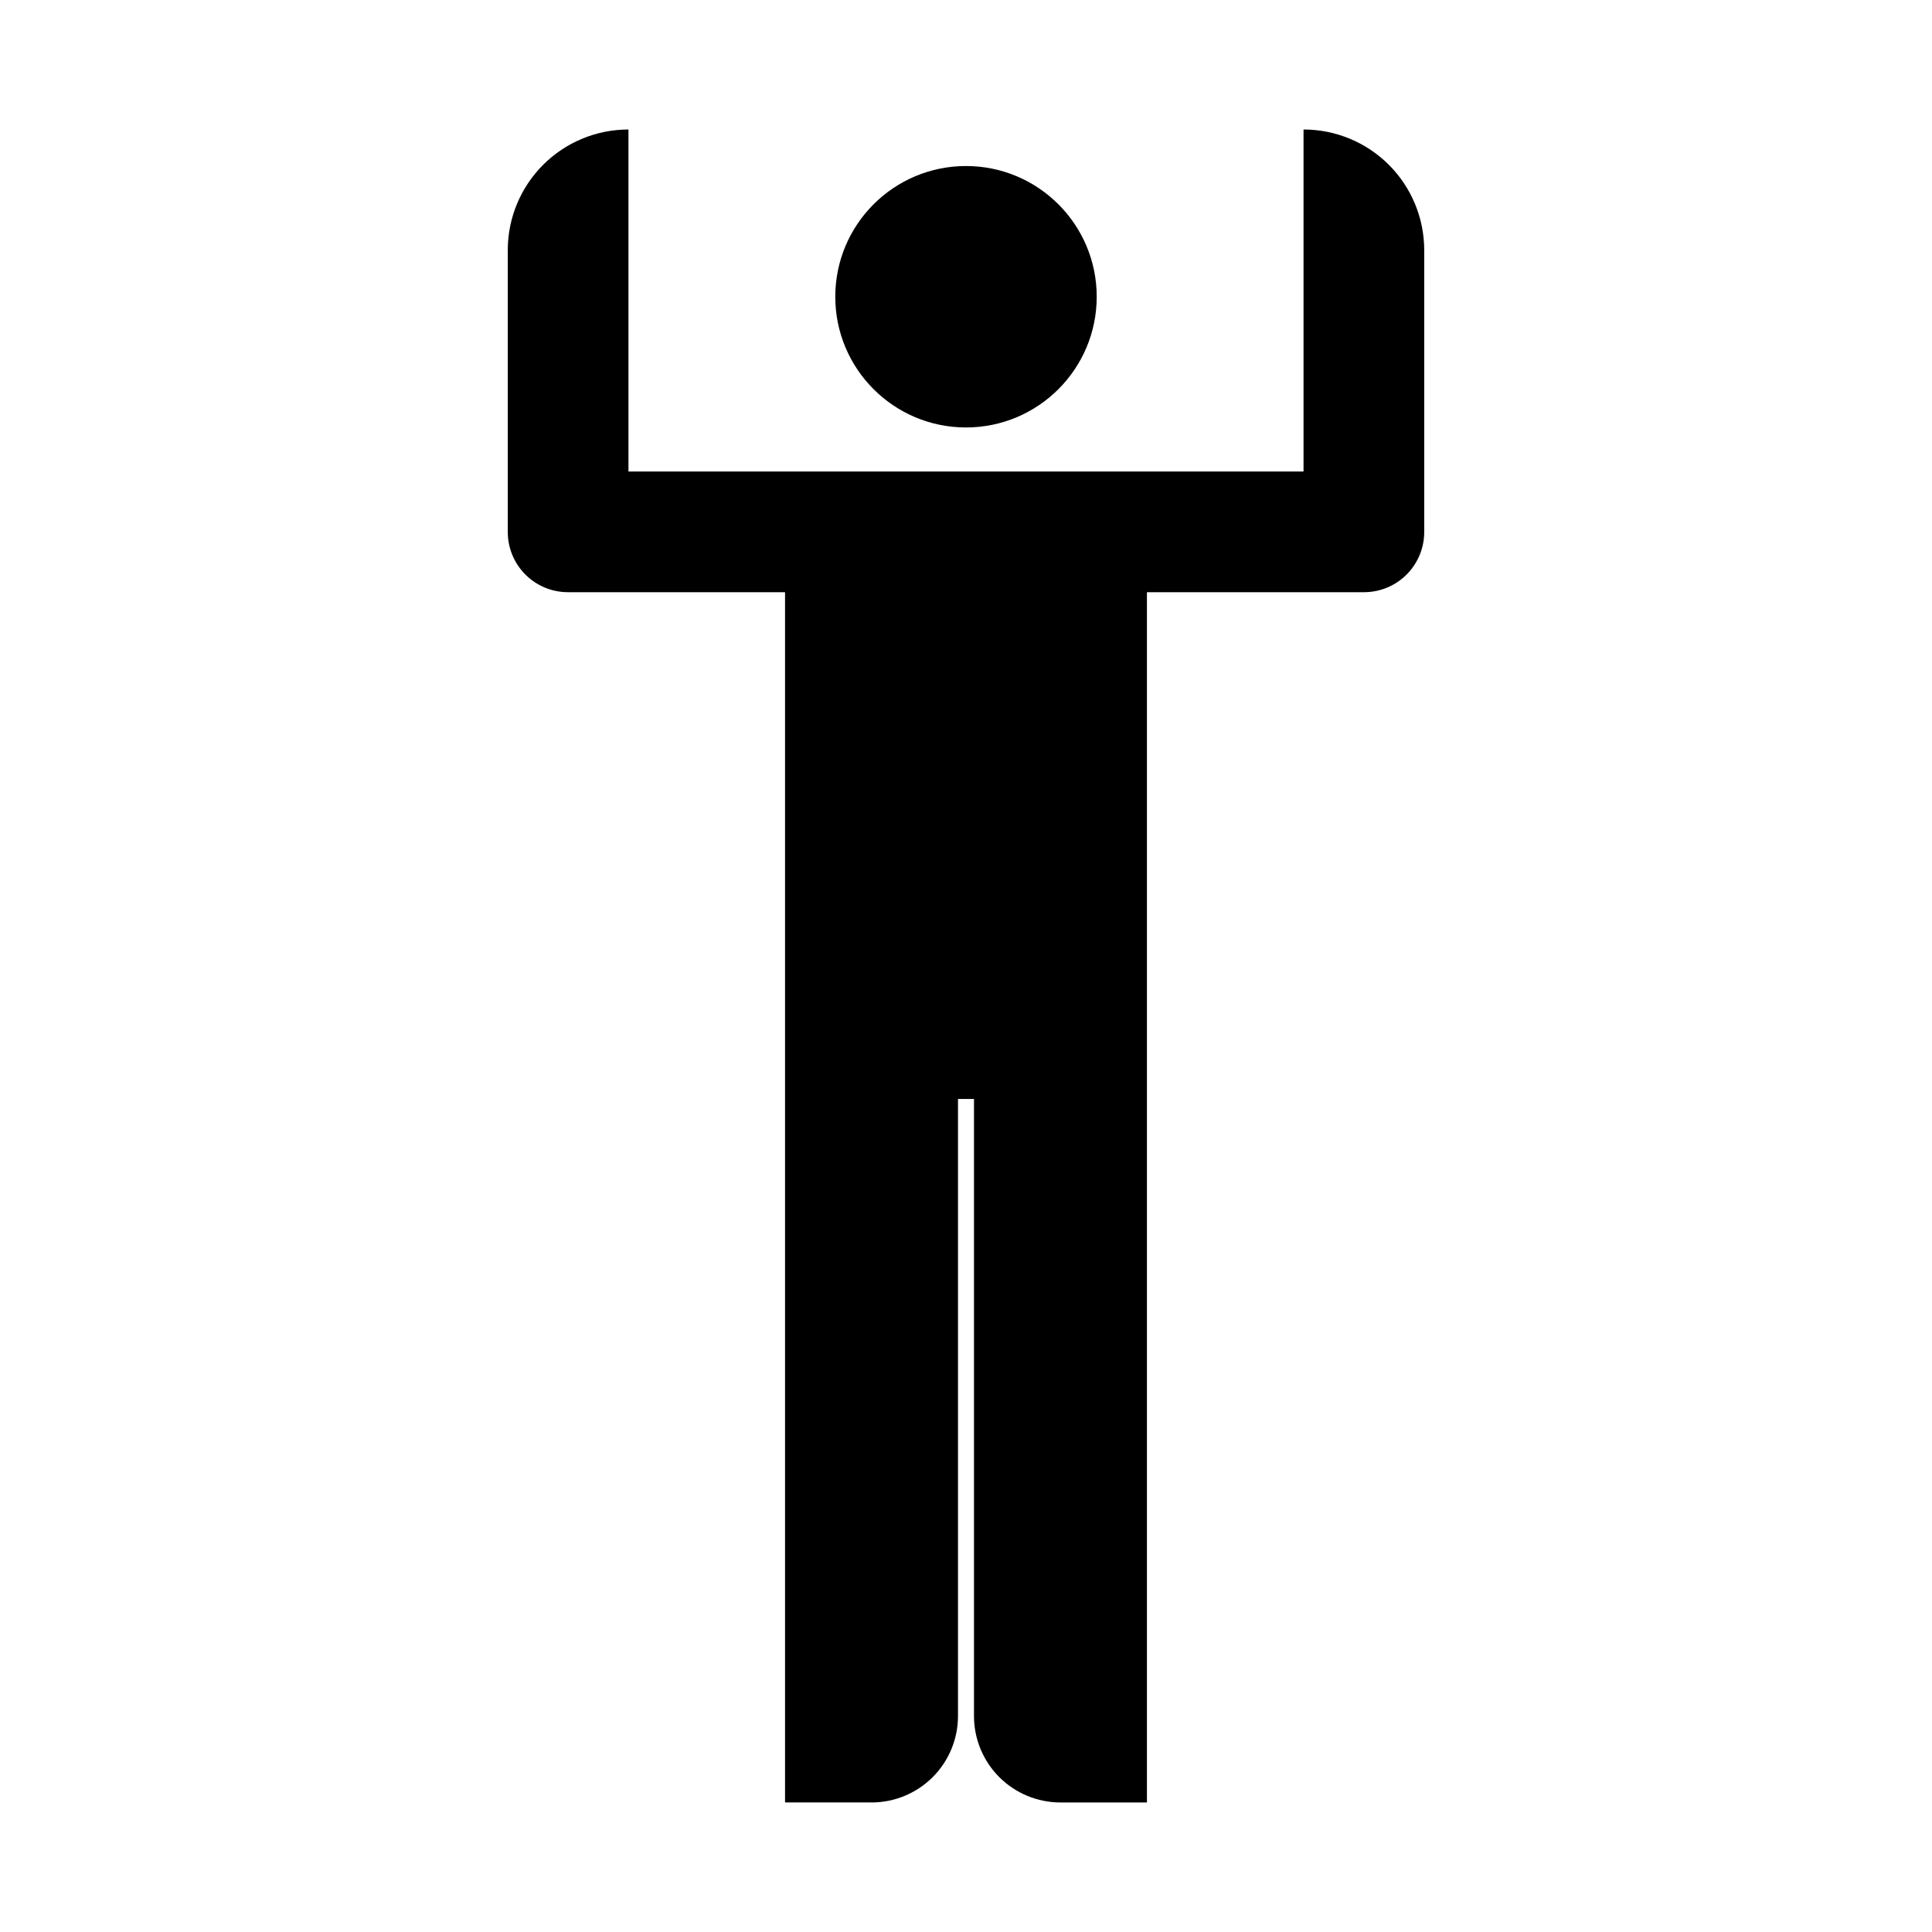
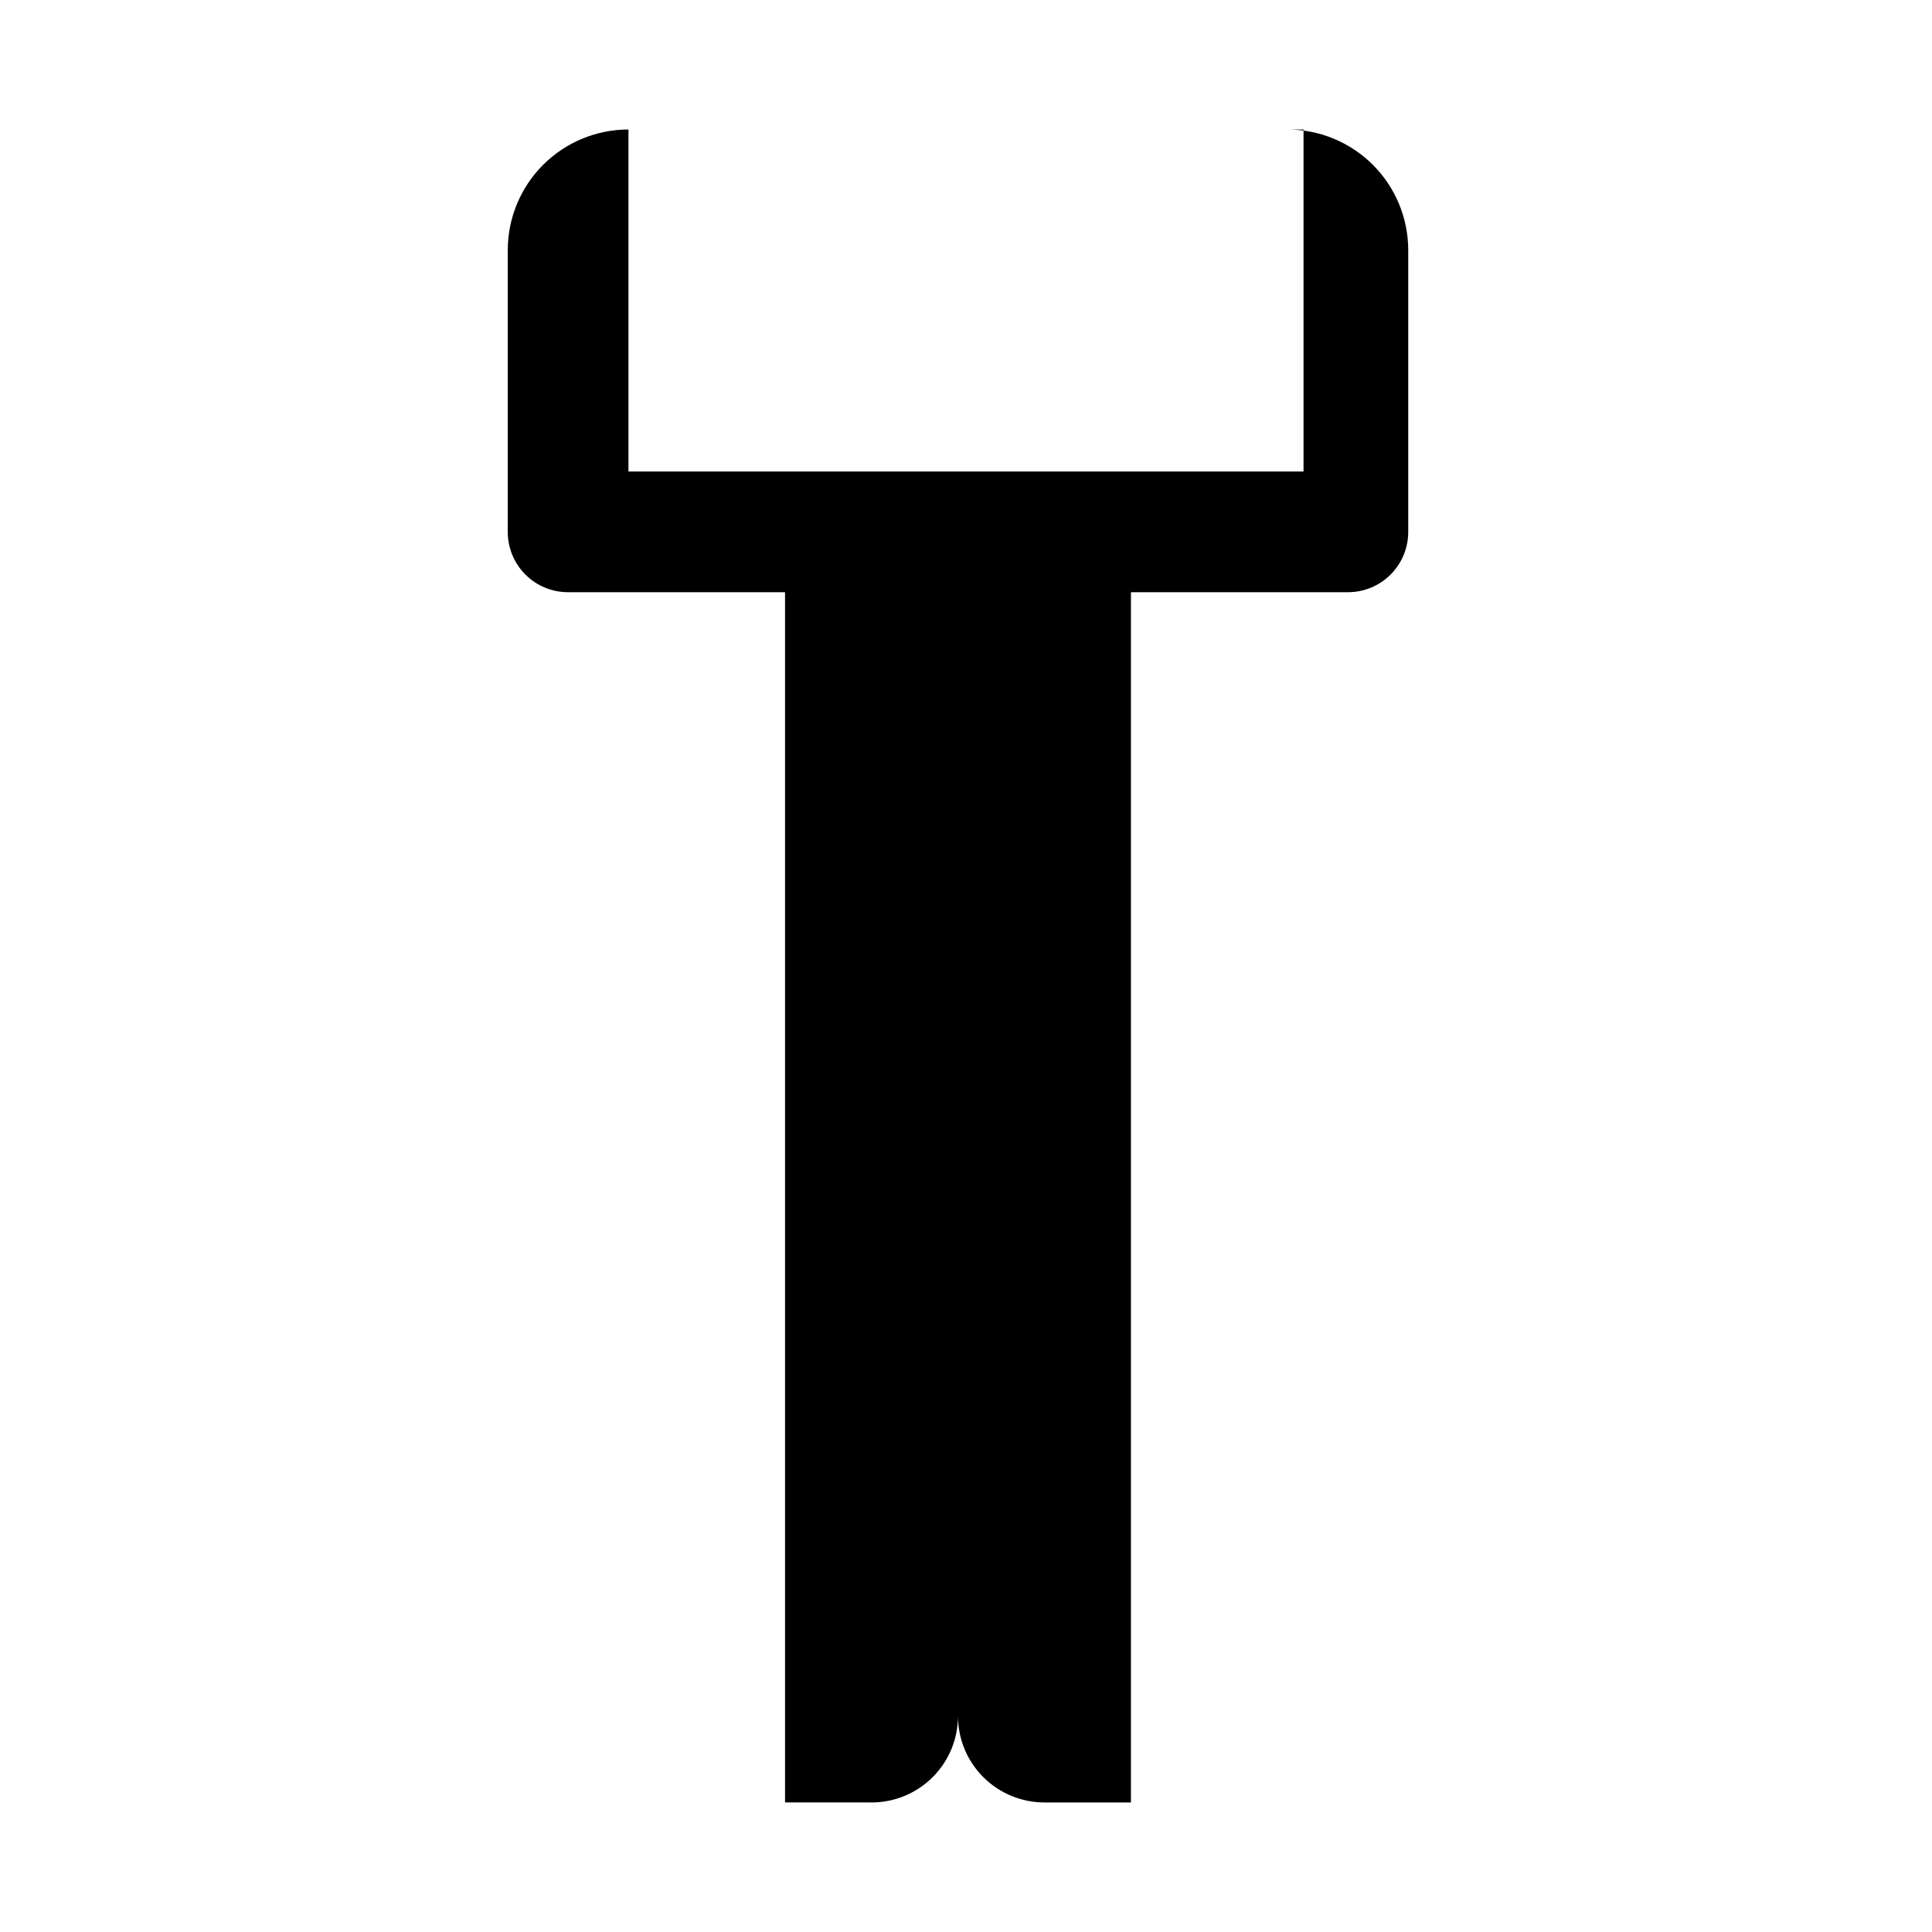
<svg xmlns="http://www.w3.org/2000/svg" fill="#000000" width="800px" height="800px" version="1.1" viewBox="144 144 512 512">
  <g>
-     <path d="m434.64 222.64c0 19.129-15.512 34.641-34.641 34.641-19.133 0-34.641-15.512-34.641-34.641 0-19.133 15.508-34.641 34.641-34.641 19.129 0 34.641 15.508 34.641 34.641" />
-     <path d="m489.45 178.32v90.633h-178.9v-90.633c-8.477-0.004-16.605 3.359-22.605 9.348-5.996 5.988-9.371 14.113-9.379 22.59v74.715c-0.004 4.227 1.668 8.281 4.652 11.277 2.984 2.992 7.035 4.68 11.266 4.688h57.562v320.73h22.918l-0.004 0.004c6.082 0 11.91-2.41 16.211-6.711 4.297-4.297 6.711-10.129 6.707-16.207v-163.52h4.238v163.52c-0.004 6.078 2.41 11.91 6.711 16.207 4.297 4.301 10.129 6.711 16.207 6.711h22.914v-320.73l57.566-0.004c4.227-0.008 8.277-1.695 11.262-4.688 2.984-2.996 4.66-7.051 4.656-11.277v-74.715c-0.012-8.477-3.383-16.602-9.383-22.59-5.996-5.988-14.129-9.352-22.602-9.348z" />
+     <path d="m489.45 178.32v90.633h-178.9v-90.633c-8.477-0.004-16.605 3.359-22.605 9.348-5.996 5.988-9.371 14.113-9.379 22.59v74.715c-0.004 4.227 1.668 8.281 4.652 11.277 2.984 2.992 7.035 4.68 11.266 4.688h57.562v320.73h22.918l-0.004 0.004c6.082 0 11.91-2.41 16.211-6.711 4.297-4.297 6.711-10.129 6.707-16.207v-163.52v163.52c-0.004 6.078 2.41 11.91 6.711 16.207 4.297 4.301 10.129 6.711 16.207 6.711h22.914v-320.73l57.566-0.004c4.227-0.008 8.277-1.695 11.262-4.688 2.984-2.996 4.66-7.051 4.656-11.277v-74.715c-0.012-8.477-3.383-16.602-9.383-22.59-5.996-5.988-14.129-9.352-22.602-9.348z" />
  </g>
</svg>